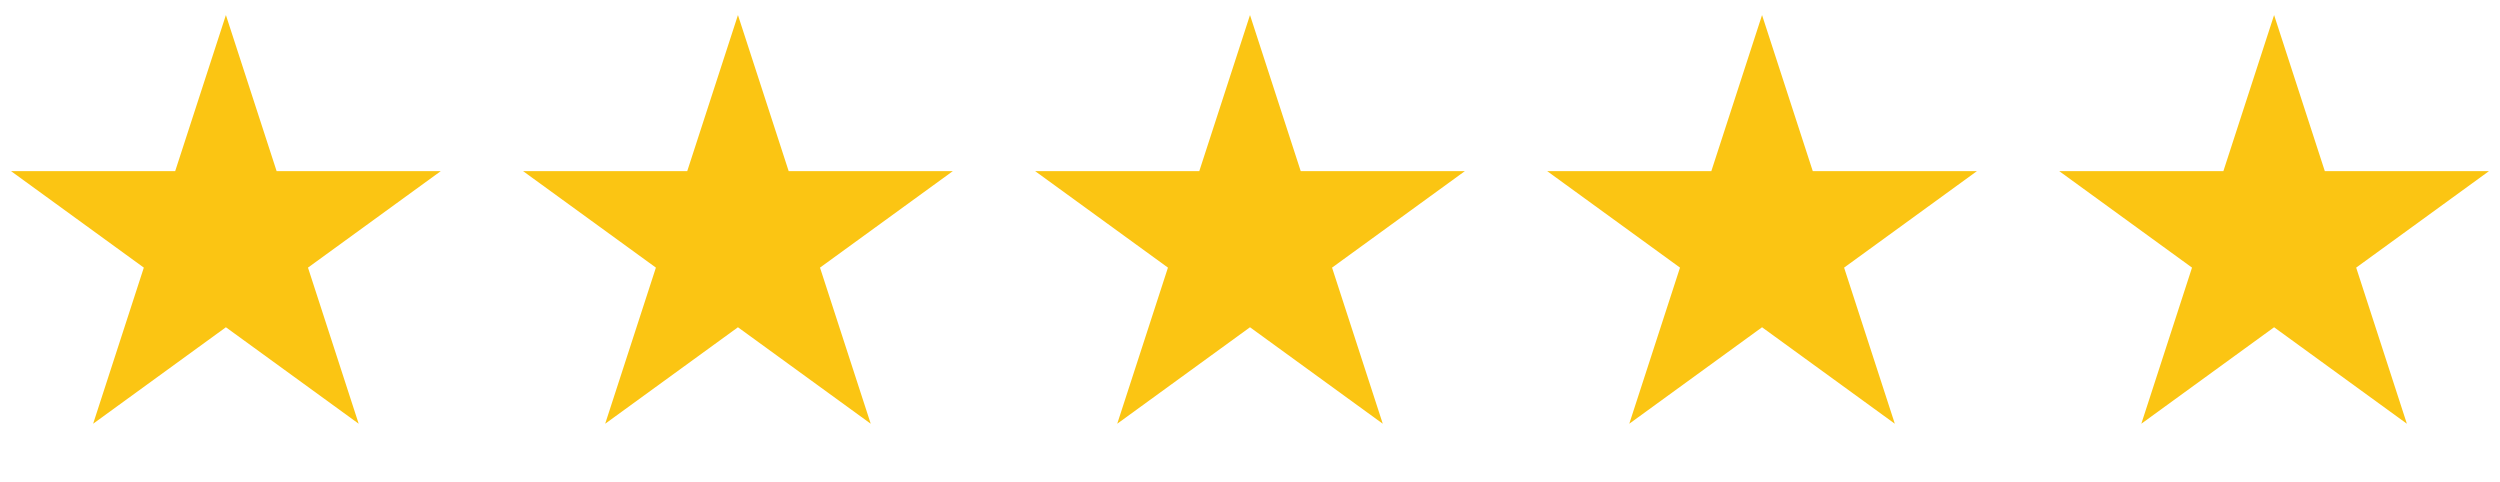
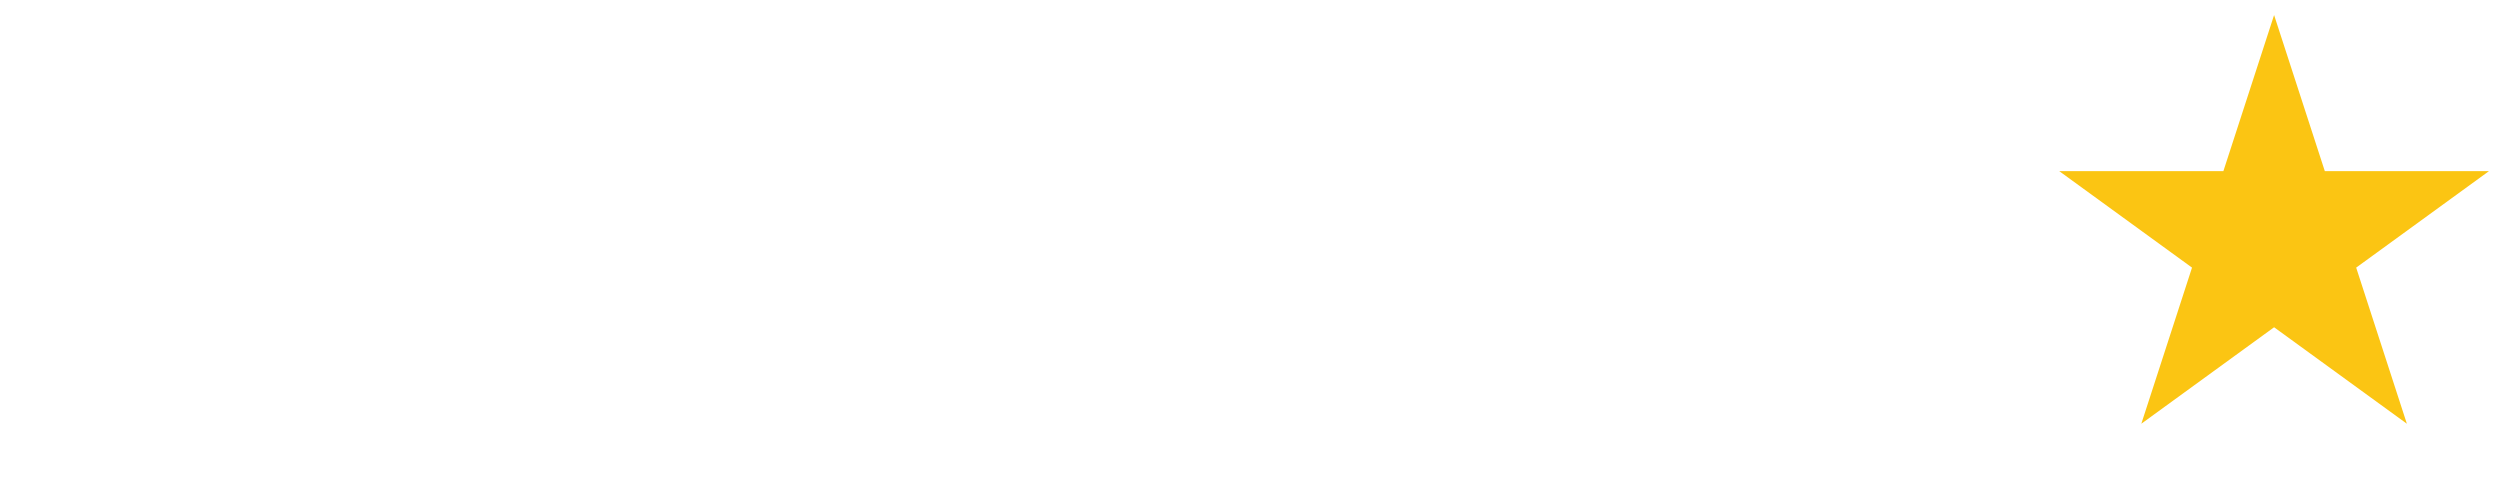
<svg xmlns="http://www.w3.org/2000/svg" width="83" height="16" viewBox="0 0 83 16" fill="none">
-   <path d="M7.5 0.5L9.184 5.682H14.633L10.225 8.885L11.908 14.068L7.5 10.865L3.092 14.068L4.775 8.885L0.367 5.682H5.816L7.5 0.5Z" fill="#FBC513" />
-   <path d="M24.5 0.5L26.184 5.682H31.633L27.224 8.885L28.908 14.068L24.5 10.865L20.092 14.068L21.776 8.885L17.367 5.682H22.816L24.5 0.5Z" fill="#FBC513" />
-   <path d="M41.5 0.5L43.184 5.682H48.633L44.224 8.885L45.908 14.068L41.5 10.865L37.092 14.068L38.776 8.885L34.367 5.682H39.816L41.5 0.5Z" fill="#FBC513" />
-   <path d="M58.5 0.5L60.184 5.682H65.633L61.224 8.885L62.908 14.068L58.5 10.865L54.092 14.068L55.776 8.885L51.367 5.682H56.816L58.5 0.5Z" fill="#FBC513" />
  <path d="M75.5 0.5L77.184 5.682H82.633L78.225 8.885L79.908 14.068L75.5 10.865L71.092 14.068L72.775 8.885L68.367 5.682H73.816L75.5 0.5Z" fill="#FBC513" />
</svg>